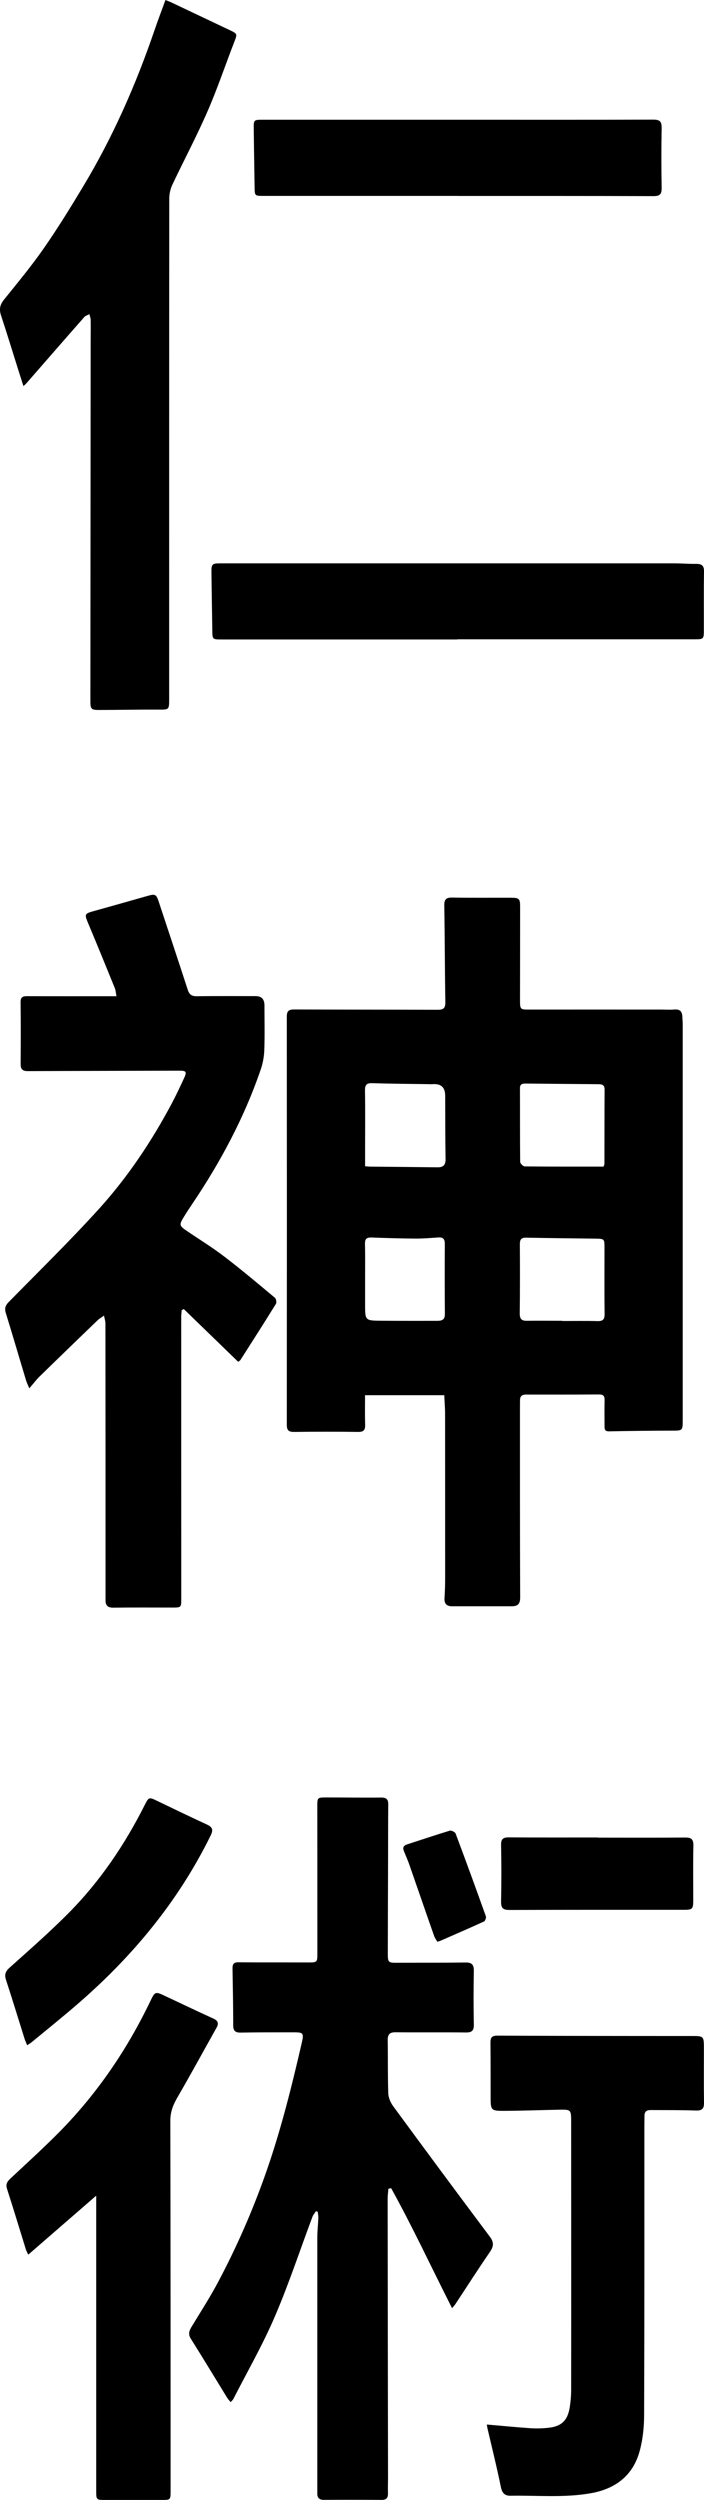
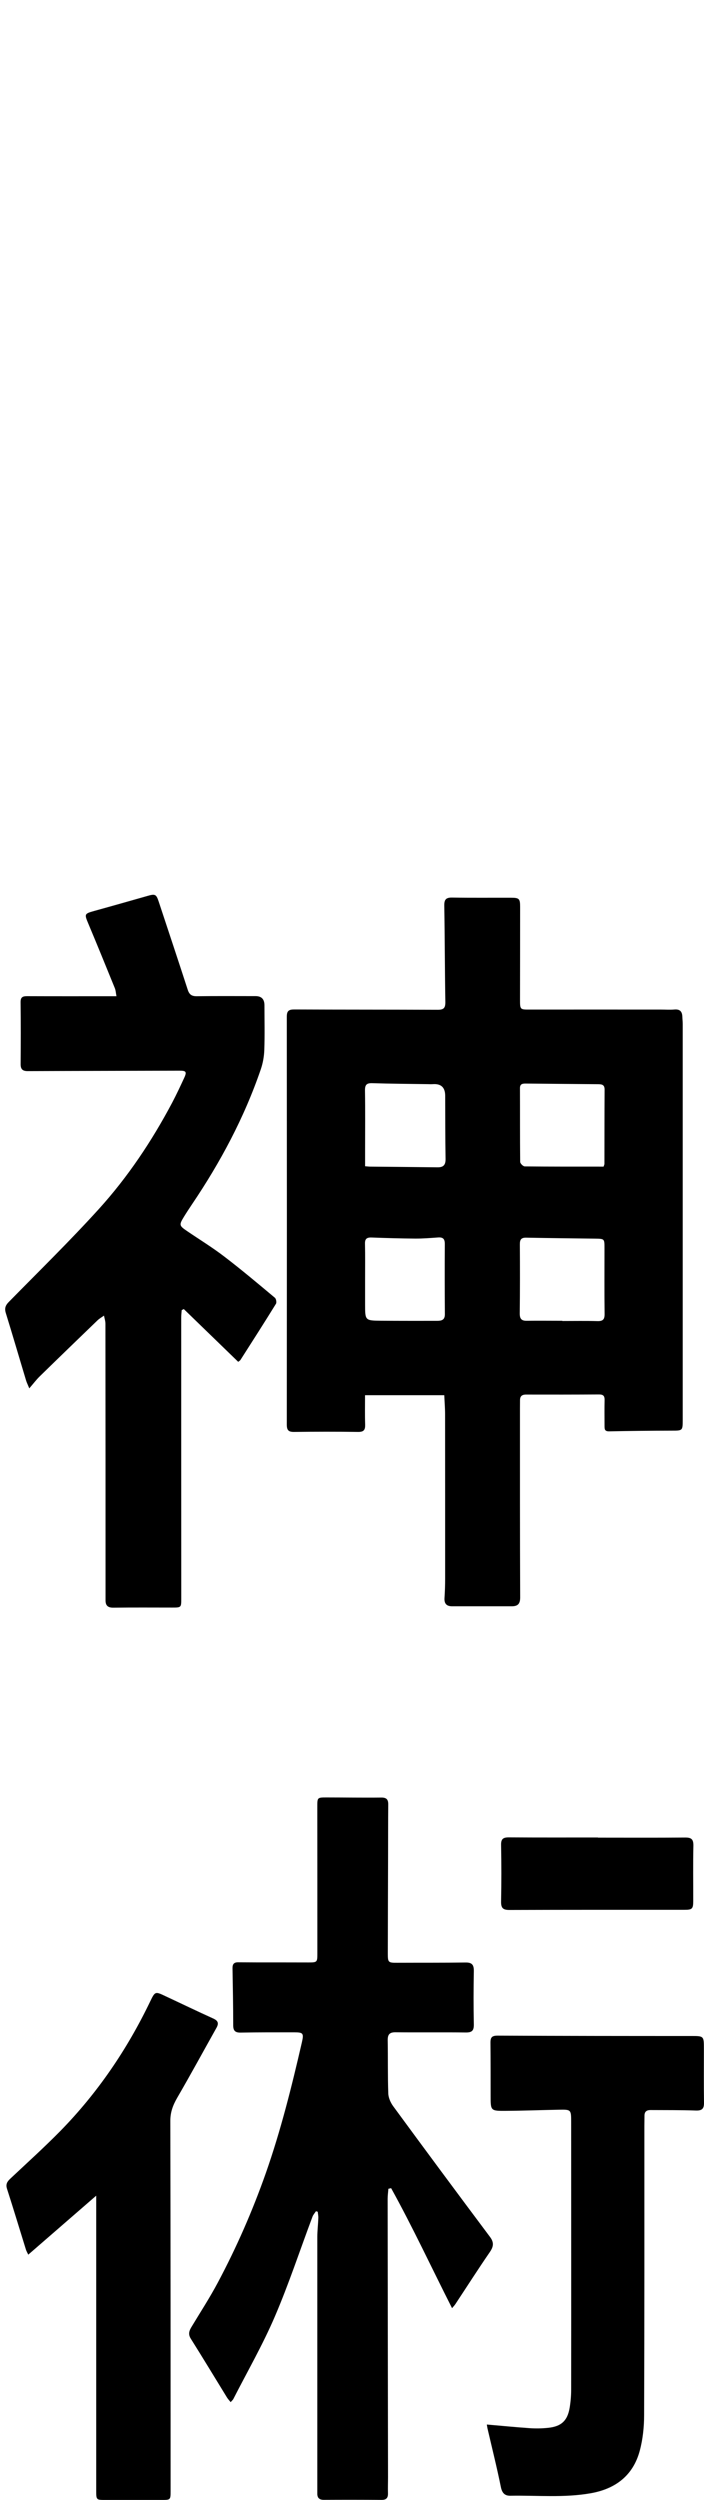
<svg xmlns="http://www.w3.org/2000/svg" id="Calque_1" data-name="Calque 1" viewBox="0 0 132.01 468.3">
  <path d="m68.45,261.34c0,1.87-.04,3.69.02,5.5.03.99-.22,1.41-1.3,1.4-4.01-.06-8.02-.05-12.03,0-1.02.01-1.36-.31-1.36-1.35.02-25.48.02-50.97,0-76.45,0-1.06.37-1.34,1.38-1.34,8.97.04,17.95.02,26.92.06,1.08,0,1.44-.3,1.43-1.42-.1-6.02-.1-12.05-.2-18.08-.02-1.13.3-1.54,1.46-1.52,3.68.06,7.36.02,11.04.03,1.55,0,1.72.18,1.72,1.72,0,5.78-.01,11.56-.02,17.33,0,1.93,0,1.91,1.91,1.9,8.19-.01,16.38,0,24.56,0,.83,0,1.66.06,2.48-.01,1.02-.09,1.45.36,1.49,1.33.01.46.07.91.07,1.37,0,24.73,0,49.47,0,74.2,0,1.99-.04,1.99-2.01,1.99-3.93.01-7.85.05-11.78.13-.83.02-.87-.39-.87-.99,0-1.62-.03-3.24.01-4.86.02-.83-.29-1.07-1.08-1.06-4.55.03-9.1.03-13.65.02-.8,0-1.14.33-1.13,1.11,0,.54-.01,1.08-.01,1.62,0,11.76-.01,23.53.04,35.29,0,1.25-.5,1.64-1.59,1.64-3.72,0-7.44,0-11.17,0-1.04,0-1.5-.49-1.43-1.55.08-1.2.12-2.41.12-3.61,0-10.27,0-20.54-.01-30.8,0-1.16-.1-2.32-.15-3.58h-14.85Zm37-13.93s0,.03,0,.05c2.19,0,4.38-.04,6.57.02,1.02.03,1.37-.3,1.35-1.35-.05-4.11-.02-8.22-.02-12.34,0-1.75,0-1.73-1.8-1.76-4.29-.05-8.59-.1-12.88-.18-.93-.02-1.2.35-1.19,1.26.03,4.32.03,8.64-.02,12.96,0,.97.33,1.36,1.29,1.35,2.23-.03,4.46,0,6.69,0Zm7.73-28.87c.09-.28.16-.39.16-.5.01-4.65,0-9.3.03-13.94,0-.9-.5-.99-1.19-1-4.54-.03-9.08-.08-13.62-.12-.57,0-1.06.06-1.06.85.02,4.61-.01,9.21.04,13.82,0,.3.55.85.86.85,4.91.05,9.82.04,14.79.04Zm-44.72-.07c.48.04.73.07.97.07,4.21.04,8.42.08,12.63.13,1.1.01,1.51-.46,1.49-1.58-.07-3.94-.05-7.89-.07-11.83q-.01-2.32-2.28-2.17c-.33.02-.66.01-.99,0-3.47-.05-6.94-.07-10.4-.18-1.12-.04-1.39.35-1.37,1.43.06,3.74.02,7.47.02,11.21,0,.94,0,1.89,0,2.92Zm0,21.14c0,1.58,0,3.16,0,4.73,0,3.02,0,3.04,2.96,3.07,3.51.03,7.02.02,10.53.02.81,0,1.47-.13,1.47-1.21-.03-4.4-.04-8.79-.01-13.19,0-.94-.33-1.28-1.24-1.22-1.44.1-2.88.22-4.33.21-2.72-.02-5.45-.1-8.17-.2-.9-.03-1.26.25-1.23,1.19.05,2.2.02,4.4.02,6.6Z" />
  <path d="m84.76,432.37c-3.84-7.57-7.37-15.16-11.42-22.47l-.51.12c-.05.63-.14,1.25-.14,1.88.02,17.38.04,34.76.07,52.14,0,1-.04,2-.01,2.99.03.88-.28,1.28-1.22,1.27-3.6-.03-7.2-.03-10.8-.01-.83,0-1.24-.34-1.23-1.18,0-.29,0-.58,0-.87,0-15.72,0-31.43,0-47.15,0-1.2.15-2.4.19-3.6.02-.39-.07-.78-.11-1.17-.11-.03-.22-.07-.33-.1-.22.34-.51.65-.65,1.02-2.35,6.25-4.44,12.61-7.07,18.73-2.27,5.29-5.16,10.31-7.78,15.44-.09.17-.26.3-.5.58-.27-.34-.51-.59-.69-.88-2.26-3.67-4.49-7.37-6.79-11.02-.52-.83-.3-1.47.13-2.18,1.67-2.77,3.44-5.49,4.96-8.35,3.51-6.59,6.5-13.42,8.99-20.49,2.81-8,4.85-16.2,6.75-24.45.4-1.73.26-1.91-1.43-1.91-3.35,0-6.7-.01-10.05.05-1.02.02-1.39-.35-1.39-1.36,0-3.57-.07-7.15-.13-10.72-.01-.74.28-1.09,1.01-1.09,1.2,0,2.39.02,3.59.02,3.23,0,6.45,0,9.68.01,1.56,0,1.63-.05,1.63-1.58,0-9.19,0-18.38-.01-27.57,0-1.73-.01-1.76,1.69-1.76,3.43,0,6.87.06,10.3.02,1-.01,1.32.37,1.31,1.31-.03,3.24-.02,6.49-.03,9.73-.02,6.07-.04,12.14-.05,18.21,0,1.65.1,1.71,1.79,1.7,4.26-.02,8.52.01,12.78-.05,1.21-.02,1.58.43,1.56,1.61-.06,3.33-.07,6.65,0,9.98.02,1.13-.31,1.53-1.48,1.52-4.38-.06-8.77.01-13.15-.04-1.15-.02-1.53.38-1.52,1.5.06,3.33-.01,6.65.11,9.98.03.8.43,1.7.91,2.36,6.01,8.19,12.06,16.35,18.15,24.48.8,1.06.68,1.84-.03,2.87-2.21,3.21-4.31,6.5-6.46,9.75-.15.23-.35.42-.6.73Z" />
  <path d="m44.68,255.12c-3.44-3.33-6.83-6.62-10.22-9.9-.13.07-.26.14-.39.21-.03.47-.09.93-.09,1.4,0,17.54,0,35.08.01,52.63,0,1.66-.01,1.68-1.66,1.68-3.68,0-7.36-.03-11.04.02-1.09.02-1.52-.41-1.5-1.44,0-.42,0-.83,0-1.25,0-16.84,0-33.67-.02-50.51,0-.5-.18-1.01-.27-1.51-.4.29-.85.54-1.21.88-3.64,3.51-7.28,7.02-10.89,10.55-.61.6-1.13,1.3-1.91,2.2-.31-.76-.49-1.11-.6-1.48-1.27-4.21-2.5-8.43-3.8-12.63-.27-.88-.08-1.43.56-2.08,5.66-5.76,11.45-11.42,16.88-17.4,5.44-6,9.94-12.74,13.75-19.92.81-1.54,1.55-3.12,2.28-4.7.5-1.09.31-1.3-.84-1.3-9.51.03-19.02.04-28.53.08-.96,0-1.33-.36-1.32-1.32.03-3.87.04-7.73-.01-11.6-.01-1.03.5-1.13,1.31-1.12,5,.02,10.01.01,15.01.01.49,0,.98,0,1.66,0-.12-.62-.14-1.11-.32-1.54-1.64-4.03-3.28-8.06-4.97-12.08-.74-1.76-.73-1.84,1.1-2.35,3.34-.92,6.68-1.87,10.01-2.82,1.42-.41,1.64-.32,2.09,1.04,1.82,5.51,3.66,11.01,5.45,16.53.29.9.74,1.23,1.69,1.22,3.68-.05,7.36-.02,11.04-.02q1.66,0,1.66,1.73c0,2.79.07,5.57-.03,8.35-.04,1.22-.26,2.48-.66,3.64-3.1,9.05-7.57,17.4-12.91,25.3-.51.76-1.01,1.52-1.49,2.3-.94,1.54-.91,1.68.54,2.67,2.36,1.61,4.81,3.1,7.07,4.84,3.22,2.46,6.33,5.08,9.44,7.68.23.19.35.87.2,1.12-2.18,3.53-4.42,7.02-6.65,10.51-.1.16-.3.26-.42.36Z" />
-   <path d="m4.39,72.31c-.32-.99-.59-1.84-.86-2.69-1.11-3.52-2.19-7.05-3.34-10.55-.38-1.15-.2-2,.57-2.95,2.55-3.16,5.15-6.3,7.47-9.63,2.6-3.74,5-7.63,7.35-11.54,5.56-9.23,9.89-19.05,13.38-29.25.64-1.87,1.34-3.72,2.06-5.69.49.19.87.32,1.23.5,3.59,1.7,7.17,3.4,10.76,5.1,1.55.73,1.51.73.9,2.3-1.68,4.33-3.16,8.75-5.02,13-2.02,4.64-4.41,9.12-6.57,13.69-.37.79-.58,1.73-.58,2.61-.03,31.22-.02,62.44-.02,93.66,0,2.13,0,2.07-2.12,2.06-3.68-.02-7.36.06-11.04.07-1.46,0-1.61-.18-1.61-1.66.02-22.49.03-44.98.05-67.47,0-1.33.03-2.66,0-3.99,0-.34-.16-.68-.24-1.03-.33.18-.74.29-.97.56-3.62,4.11-7.21,8.24-10.81,12.36-.13.15-.28.27-.57.55Z" />
  <path d="m91.29,454.18c2.78.24,5.4.5,8.02.68,1.15.08,2.31.06,3.46-.06,2.48-.25,3.65-1.34,4.05-3.77.18-1.1.28-2.23.28-3.35.02-16.71,0-33.42,0-50.13,0-2.38,0-2.39-2.36-2.34-3.31.06-6.61.19-9.92.21-2.82.02-2.82-.02-2.82-2.78,0-3.33,0-6.65-.03-9.98-.01-1.01.28-1.34,1.36-1.33,12.07.06,24.15.07,36.22.07,2.45,0,2.44-.04,2.44,2.49,0,3.33-.03,6.65.02,9.98.02,1.14-.36,1.53-1.52,1.49-2.84-.1-5.69-.07-8.54-.09-.69,0-1.1.3-1.1,1.04,0,.67-.02,1.33-.02,1.99,0,18.04.02,36.08-.05,54.12,0,2.22-.24,4.51-.81,6.65-1.24,4.65-4.54,7.16-9.18,7.98-5.01.89-10.06.38-15.09.47-1.03.02-1.55-.49-1.78-1.63-.75-3.69-1.67-7.36-2.52-11.03-.04-.19-.06-.39-.11-.67Z" />
  <path d="m18.05,411.3c-4.41,3.83-8.52,7.39-12.75,11.06-.19-.4-.35-.66-.44-.95-1.18-3.8-2.33-7.61-3.55-11.4-.29-.9.09-1.39.67-1.93,3.14-2.95,6.34-5.84,9.36-8.91,6.96-7.11,12.49-15.24,16.81-24.22.93-1.93.96-1.92,2.84-1.03,3,1.4,5.98,2.84,8.99,4.2.9.41,1.09.88.62,1.73-2.45,4.37-4.85,8.78-7.37,13.12-.79,1.37-1.29,2.67-1.29,4.3.05,23.11.05,46.23.05,69.34,0,1.7,0,1.7-1.74,1.7-3.52,0-7.03,0-10.55,0-1.62,0-1.66-.03-1.66-1.68,0-17.71,0-35.42,0-53.13,0-.6,0-1.2,0-2.18Z" />
-   <path d="m85.77,119.79c-14.72,0-29.44,0-44.16,0-1.79,0-1.78,0-1.8-1.77-.05-3.61-.12-7.23-.16-10.84-.02-1.5.14-1.65,1.63-1.65,28.37,0,56.73,0,85.1,0,1.4,0,2.81.12,4.21.1,1.04,0,1.44.36,1.42,1.47-.06,3.66-.02,7.32-.03,10.97,0,1.63-.07,1.69-1.67,1.69-14.84,0-29.69,0-44.53,0h0Z" />
-   <path d="m85.93,36.7c-12.16,0-24.32,0-36.48,0-1.7,0-1.69,0-1.71-1.72-.05-3.61-.12-7.23-.16-10.84-.02-1.69,0-1.71,1.73-1.71,12.45,0,24.9,0,37.35,0,11.95,0,23.91.02,35.86-.02,1.19,0,1.57.34,1.55,1.55-.07,3.74-.07,7.48,0,11.22.02,1.19-.32,1.56-1.53,1.56-12.2-.04-24.4-.03-36.6-.03Z" />
-   <path d="m5.09,383.13c-.18-.46-.36-.82-.48-1.2-1.16-3.68-2.28-7.37-3.48-11.03-.34-1.03-.09-1.63.71-2.34,3.73-3.34,7.51-6.65,11.03-10.2,5.85-5.9,10.47-12.72,14.22-20.14.83-1.64.83-1.61,2.49-.81,3.05,1.47,6.11,2.94,9.19,4.36,1.05.48,1.28.97.72,2.09-6.11,12.42-14.76,22.79-25.17,31.75-2.73,2.35-5.54,4.61-8.32,6.9-.25.21-.53.37-.92.63Z" />
  <path d="m112.12,344.24c5.45,0,10.91.03,16.36-.02,1.19-.01,1.56.34,1.54,1.55-.08,3.45-.02,6.89-.03,10.34,0,1.47-.19,1.65-1.64,1.65-10.95,0-21.9-.01-32.85.03-1.21,0-1.56-.39-1.54-1.58.07-3.53.07-7.06,0-10.59-.02-1.11.36-1.43,1.42-1.43,5.58.04,11.16.02,16.74.02v.02Z" />
-   <path d="m82.01,363.75c-.19-.33-.47-.69-.61-1.1-1.55-4.41-3.07-8.84-4.61-13.25-.31-.9-.7-1.77-1.06-2.66-.25-.63-.07-1.01.59-1.23,2.67-.86,5.32-1.76,8.01-2.57.3-.09.99.24,1.1.53,1.94,5.15,3.83,10.33,5.68,15.51.09.26-.13.86-.36.97-2.66,1.22-5.35,2.38-8.04,3.56-.15.07-.31.11-.71.24Z" />
</svg>